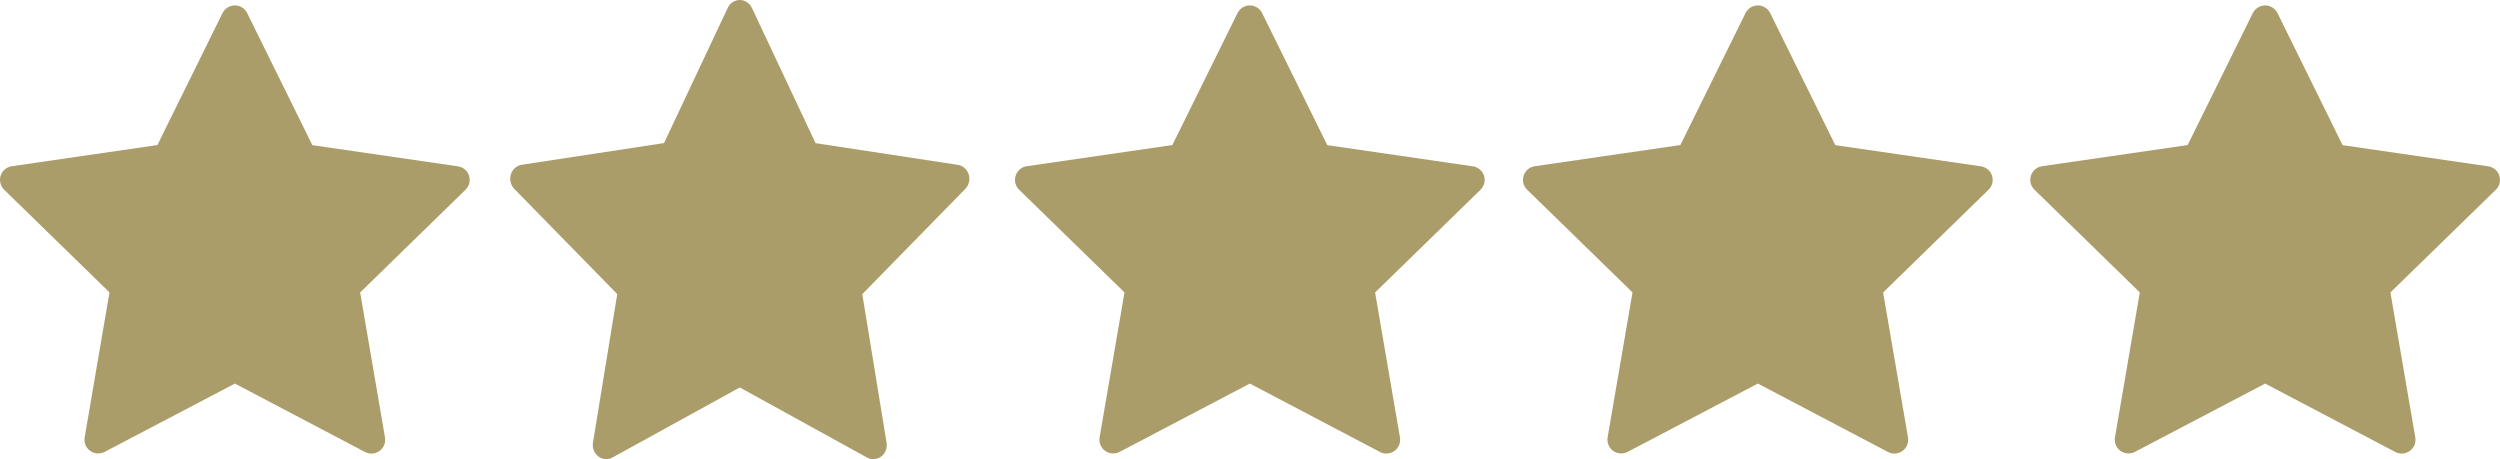
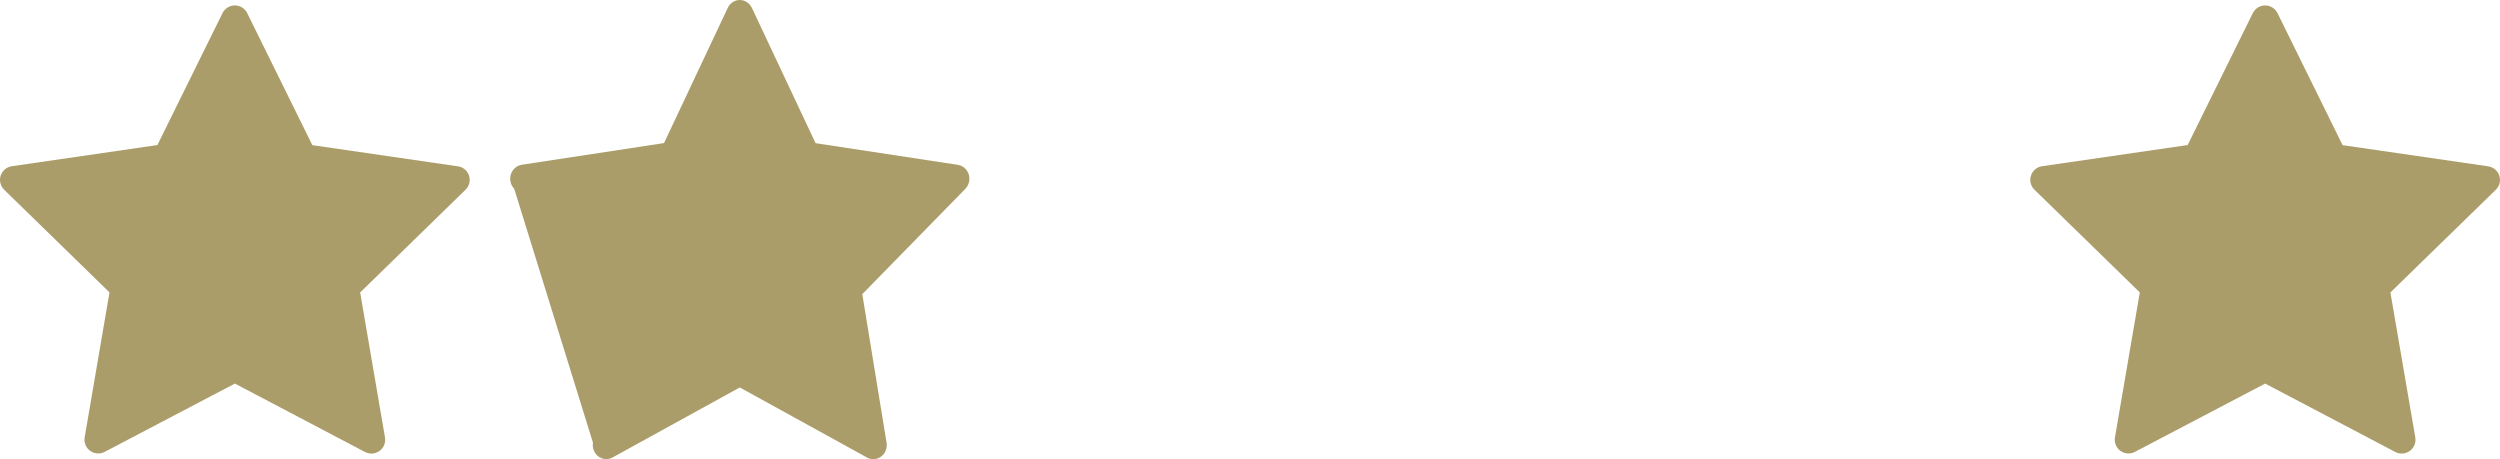
<svg xmlns="http://www.w3.org/2000/svg" width="49" height="9" viewBox="0 0 49 9" fill="none">
  <path d="M9.194 3.444C9.178 3.396 9.15 3.353 9.111 3.321C9.073 3.288 9.026 3.267 8.976 3.26L6.122 2.845L4.845 0.257C4.823 0.212 4.788 0.174 4.746 0.147C4.703 0.121 4.654 0.106 4.603 0.106C4.553 0.106 4.504 0.121 4.461 0.147C4.418 0.174 4.384 0.212 4.361 0.257L3.085 2.843L0.231 3.258C0.181 3.265 0.134 3.286 0.096 3.319C0.057 3.351 0.029 3.394 0.013 3.442C-0.002 3.489 -0.004 3.541 0.008 3.589C0.02 3.638 0.045 3.683 0.081 3.718L2.146 5.731L1.659 8.574C1.651 8.623 1.656 8.674 1.675 8.72C1.694 8.767 1.726 8.807 1.766 8.836C1.807 8.866 1.855 8.883 1.904 8.887C1.954 8.891 2.004 8.881 2.049 8.858L4.604 7.518L7.156 8.86C7.201 8.883 7.251 8.893 7.301 8.889C7.351 8.885 7.399 8.867 7.439 8.838C7.48 8.808 7.511 8.768 7.53 8.722C7.549 8.675 7.554 8.624 7.546 8.575L7.059 5.732L9.124 3.719C9.16 3.684 9.186 3.64 9.198 3.591C9.21 3.543 9.209 3.491 9.194 3.444Z" fill="#AB9D69" />
-   <path d="M18.988 3.42C18.972 3.371 18.944 3.327 18.907 3.294C18.869 3.26 18.823 3.239 18.775 3.231L15.985 2.806L14.737 0.154C14.715 0.108 14.681 0.069 14.639 0.042C14.598 0.014 14.549 0 14.5 0C14.451 0 14.403 0.014 14.361 0.042C14.319 0.069 14.285 0.108 14.264 0.154L13.015 2.804L10.226 3.229C10.177 3.237 10.131 3.258 10.094 3.292C10.056 3.325 10.028 3.369 10.013 3.418C9.998 3.467 9.996 3.519 10.008 3.569C10.019 3.619 10.044 3.665 10.079 3.701L12.098 5.764L11.622 8.677C11.614 8.727 11.619 8.779 11.638 8.827C11.656 8.874 11.687 8.915 11.727 8.945C11.766 8.976 11.813 8.994 11.862 8.998C11.911 9.002 11.959 8.991 12.003 8.968L14.5 7.594L16.996 8.969C17.04 8.993 17.088 9.003 17.137 8.999C17.186 8.995 17.233 8.977 17.272 8.947C17.312 8.917 17.343 8.875 17.361 8.828C17.38 8.78 17.385 8.728 17.377 8.678L16.901 5.765L18.92 3.702C18.955 3.666 18.98 3.621 18.992 3.571C19.004 3.521 19.002 3.469 18.988 3.42Z" fill="#AB9D69" />
-   <path d="M29.087 3.444C29.071 3.396 29.043 3.353 29.004 3.321C28.966 3.288 28.919 3.267 28.869 3.26L26.015 2.845L24.738 0.257C24.716 0.212 24.682 0.174 24.639 0.147C24.596 0.121 24.547 0.106 24.497 0.106C24.446 0.106 24.397 0.121 24.354 0.147C24.311 0.174 24.277 0.212 24.255 0.257L22.978 2.843L20.124 3.258C20.074 3.265 20.027 3.286 19.989 3.319C19.951 3.351 19.922 3.394 19.907 3.442C19.891 3.489 19.889 3.541 19.901 3.589C19.913 3.638 19.939 3.683 19.974 3.718L22.04 5.731L21.552 8.574C21.544 8.623 21.55 8.674 21.569 8.72C21.588 8.767 21.619 8.807 21.66 8.836C21.7 8.866 21.748 8.883 21.798 8.887C21.848 8.891 21.898 8.881 21.942 8.858L24.497 7.518L27.05 8.86C27.094 8.883 27.144 8.893 27.194 8.889C27.244 8.885 27.292 8.867 27.332 8.838C27.373 8.808 27.404 8.768 27.423 8.722C27.442 8.675 27.448 8.624 27.439 8.575L26.952 5.732L29.018 3.719C29.054 3.684 29.079 3.64 29.091 3.591C29.104 3.543 29.102 3.491 29.087 3.444Z" fill="#AB9D69" />
-   <path d="M39.044 3.444C39.029 3.396 39 3.353 38.962 3.321C38.923 3.288 38.876 3.267 38.826 3.26L35.972 2.845L34.696 0.257C34.673 0.212 34.639 0.174 34.596 0.147C34.553 0.121 34.504 0.106 34.454 0.106C34.403 0.106 34.354 0.121 34.311 0.147C34.269 0.174 34.234 0.212 34.212 0.257L32.935 2.843L30.081 3.258C30.031 3.265 29.985 3.286 29.946 3.319C29.908 3.351 29.879 3.394 29.864 3.442C29.848 3.489 29.846 3.541 29.858 3.589C29.87 3.638 29.896 3.683 29.932 3.718L31.997 5.731L31.509 8.574C31.501 8.623 31.507 8.674 31.526 8.72C31.545 8.767 31.576 8.807 31.617 8.836C31.657 8.866 31.705 8.883 31.755 8.887C31.805 8.891 31.855 8.881 31.899 8.858L34.454 7.518L37.007 8.86C37.051 8.883 37.101 8.893 37.151 8.889C37.201 8.885 37.249 8.867 37.29 8.838C37.33 8.808 37.361 8.768 37.38 8.722C37.399 8.675 37.405 8.624 37.397 8.575L36.909 5.732L38.975 3.719C39.011 3.684 39.036 3.64 39.049 3.591C39.061 3.543 39.059 3.491 39.044 3.444Z" fill="#AB9D69" />
+   <path d="M18.988 3.42C18.972 3.371 18.944 3.327 18.907 3.294C18.869 3.26 18.823 3.239 18.775 3.231L15.985 2.806L14.737 0.154C14.715 0.108 14.681 0.069 14.639 0.042C14.598 0.014 14.549 0 14.5 0C14.451 0 14.403 0.014 14.361 0.042C14.319 0.069 14.285 0.108 14.264 0.154L13.015 2.804L10.226 3.229C10.177 3.237 10.131 3.258 10.094 3.292C10.056 3.325 10.028 3.369 10.013 3.418C9.998 3.467 9.996 3.519 10.008 3.569C10.019 3.619 10.044 3.665 10.079 3.701L11.622 8.677C11.614 8.727 11.619 8.779 11.638 8.827C11.656 8.874 11.687 8.915 11.727 8.945C11.766 8.976 11.813 8.994 11.862 8.998C11.911 9.002 11.959 8.991 12.003 8.968L14.5 7.594L16.996 8.969C17.04 8.993 17.088 9.003 17.137 8.999C17.186 8.995 17.233 8.977 17.272 8.947C17.312 8.917 17.343 8.875 17.361 8.828C17.38 8.78 17.385 8.728 17.377 8.678L16.901 5.765L18.92 3.702C18.955 3.666 18.98 3.621 18.992 3.571C19.004 3.521 19.002 3.469 18.988 3.42Z" fill="#AB9D69" />
  <path d="M48.987 3.444C48.972 3.396 48.943 3.353 48.905 3.321C48.866 3.288 48.819 3.267 48.769 3.26L45.915 2.845L44.639 0.257C44.617 0.212 44.582 0.174 44.539 0.147C44.496 0.121 44.447 0.106 44.397 0.106C44.346 0.106 44.297 0.121 44.255 0.147C44.212 0.174 44.177 0.212 44.155 0.257L42.878 2.843L40.024 3.258C39.974 3.265 39.928 3.286 39.889 3.319C39.851 3.351 39.822 3.394 39.807 3.442C39.791 3.489 39.789 3.541 39.801 3.589C39.813 3.638 39.839 3.683 39.875 3.718L41.94 5.731L41.453 8.574C41.444 8.623 41.45 8.674 41.469 8.72C41.488 8.767 41.519 8.807 41.56 8.836C41.6 8.866 41.648 8.883 41.698 8.887C41.748 8.891 41.798 8.881 41.842 8.858L44.397 7.518L46.95 8.86C46.995 8.883 47.044 8.893 47.094 8.889C47.144 8.885 47.192 8.867 47.233 8.838C47.273 8.808 47.305 8.768 47.324 8.722C47.342 8.675 47.348 8.624 47.34 8.575L46.852 5.732L48.918 3.719C48.954 3.684 48.98 3.64 48.992 3.591C49.004 3.543 49.002 3.491 48.987 3.444Z" fill="#AB9D69" />
</svg>